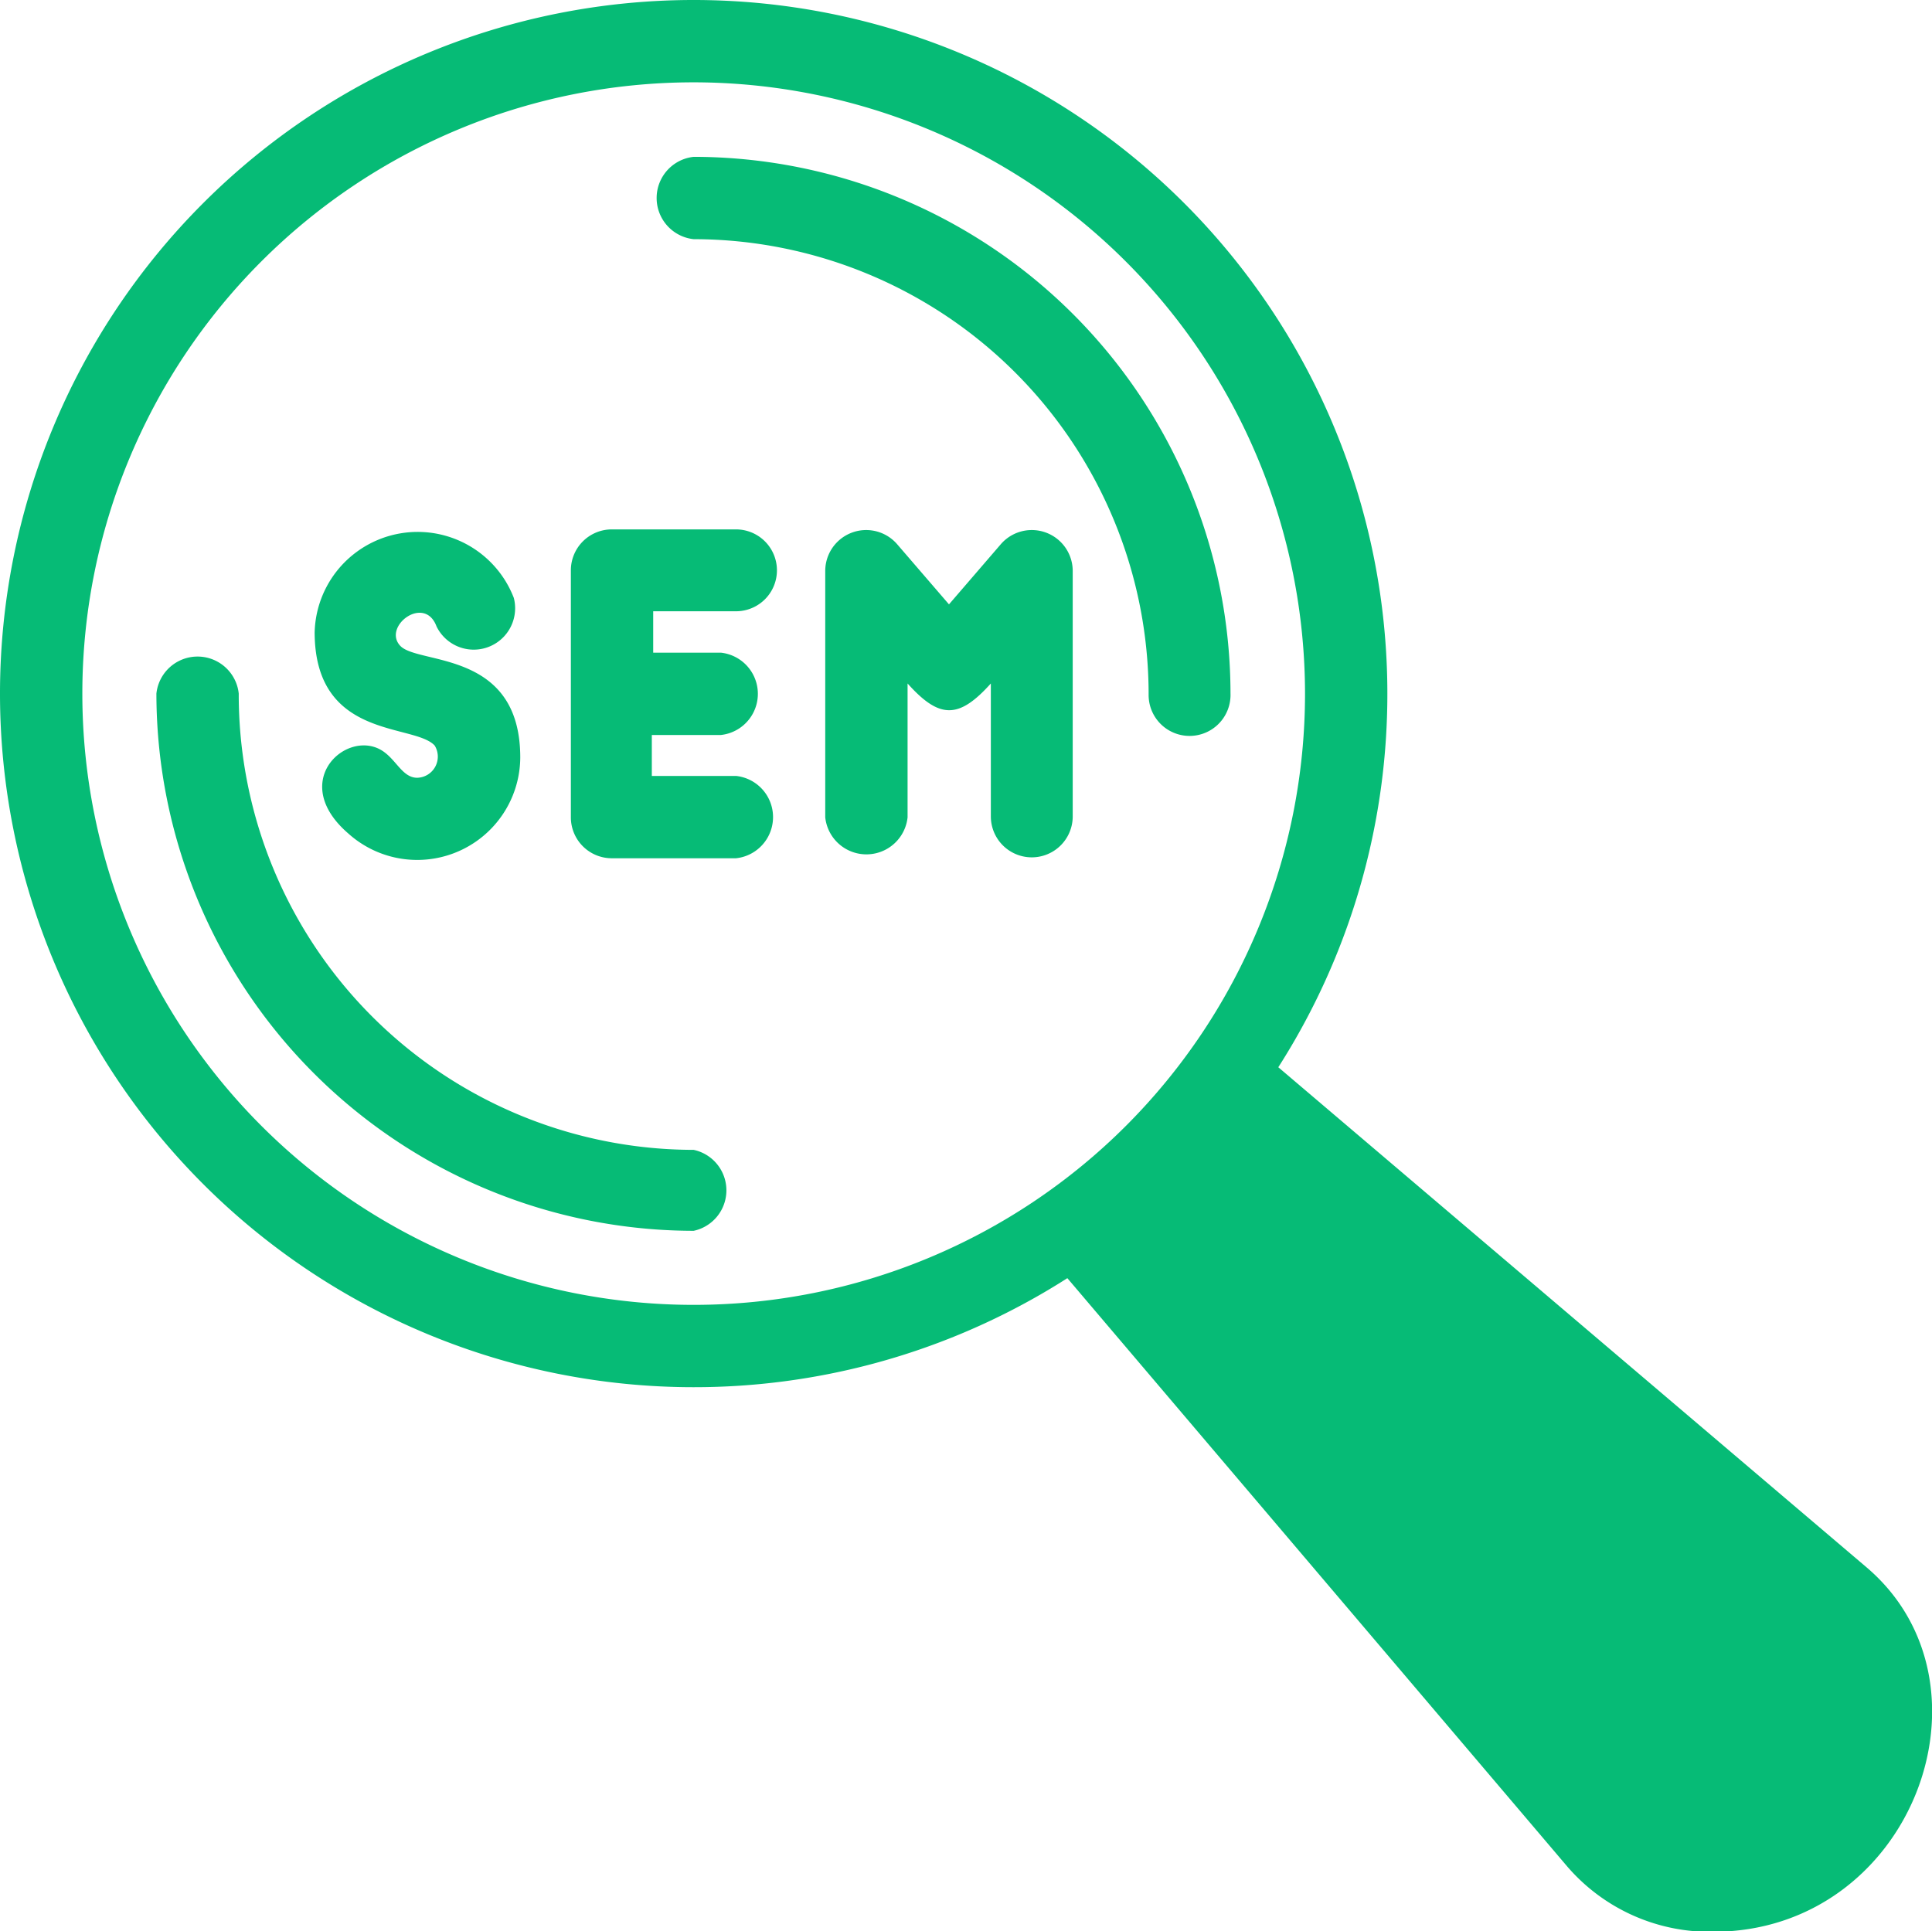
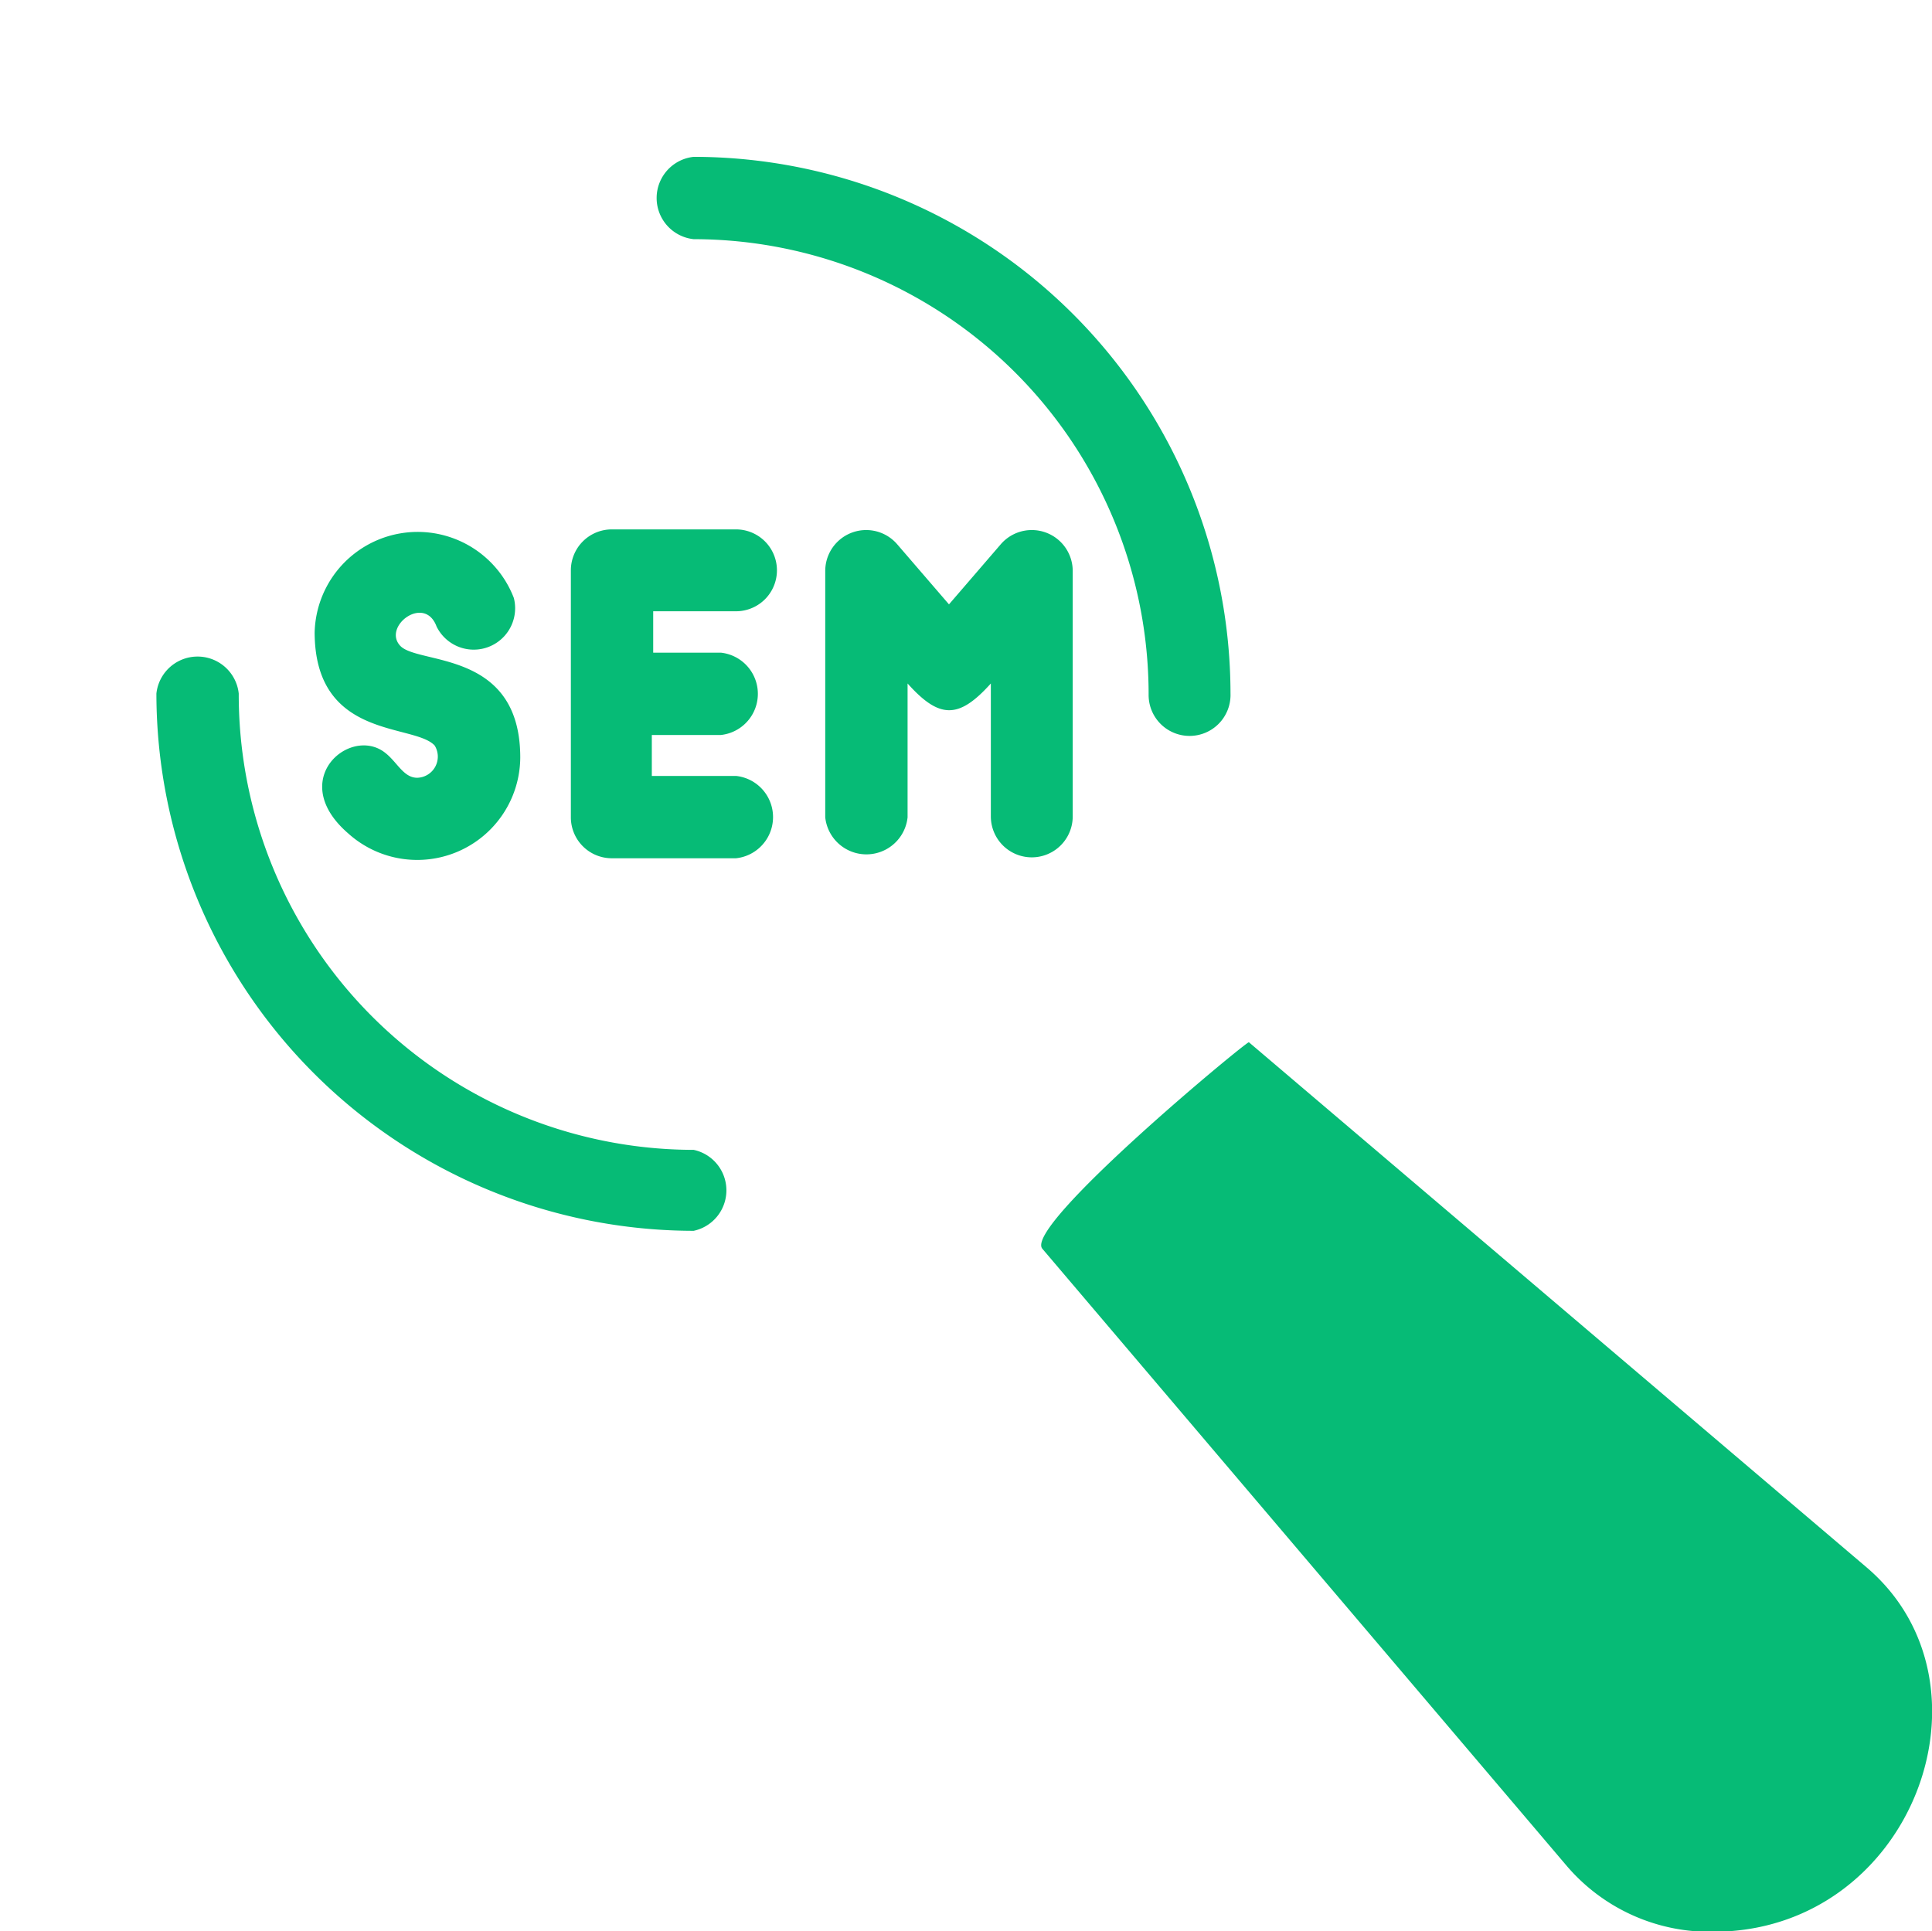
<svg xmlns="http://www.w3.org/2000/svg" id="Layer_1" data-name="Layer 1" viewBox="0 0 42 41.99">
  <defs>
    <style>.cls-1{fill:#06bb76;fill-rule:evenodd;}</style>
  </defs>
-   <path class="cls-1" d="M15.08,30.16A15.08,15.08,0,1,1,30.16,15.08,15.07,15.07,0,0,1,15.08,30.16Zm0-28.37A13.29,13.29,0,1,0,28.37,15.08,13.3,13.3,0,0,0,15.08,1.79Z" transform="translate(0 0)" />
  <path class="cls-1" d="M37.24,42a4.09,4.09,0,0,1-3.17-1.42L22.66,27.15c-.42-.49,4.45-4.52,4.49-4.49L40.57,34.07c3,2.54,1,7.93-3.33,7.93ZM14.17,14.19h1.5a.9.9,0,0,1,0,1.79h-1.5v.89H16a.9.9,0,0,1,0,1.79h-2.7a.89.89,0,0,1-.89-.89V12.4a.89.89,0,0,1,.89-.89H16a.89.89,0,0,1,0,1.78h-1.8v.9Zm.91,12.57A11.69,11.69,0,0,1,3.4,15.08a.9.9,0,0,1,1.79,0A9.9,9.9,0,0,0,15.08,25,.9.9,0,0,1,15.08,26.76ZM25.86,16a.89.89,0,0,1-.89-.9A9.9,9.9,0,0,0,15.08,5.2a.9.9,0,0,1,0-1.79A11.68,11.68,0,0,1,26.75,15.08.89.89,0,0,1,25.86,16Zm-4.32-1.14c-.7.78-1.12.77-1.81,0v2.91a.9.9,0,0,1-1.79,0V12.42a.89.89,0,0,1,1.57-.58l1.12,1.3,1.12-1.3a.89.89,0,0,1,1.57.58v5.33a.89.89,0,0,1-1.78,0V14.84Zm-14.7-1.1A2.24,2.24,0,0,1,11.17,13a.9.9,0,0,1-1.68.62c-.26-.7-1.18,0-.79.42s2.61.08,2.61,2.43a2.24,2.24,0,0,1-3.74,1.65c-1.25-1.08-.15-2.17.62-1.86.4.16.52.65.88.65a.46.46,0,0,0,.38-.7C9,15.72,6.84,16.09,6.84,13.74Z" transform="translate(0 0)" />
</svg>